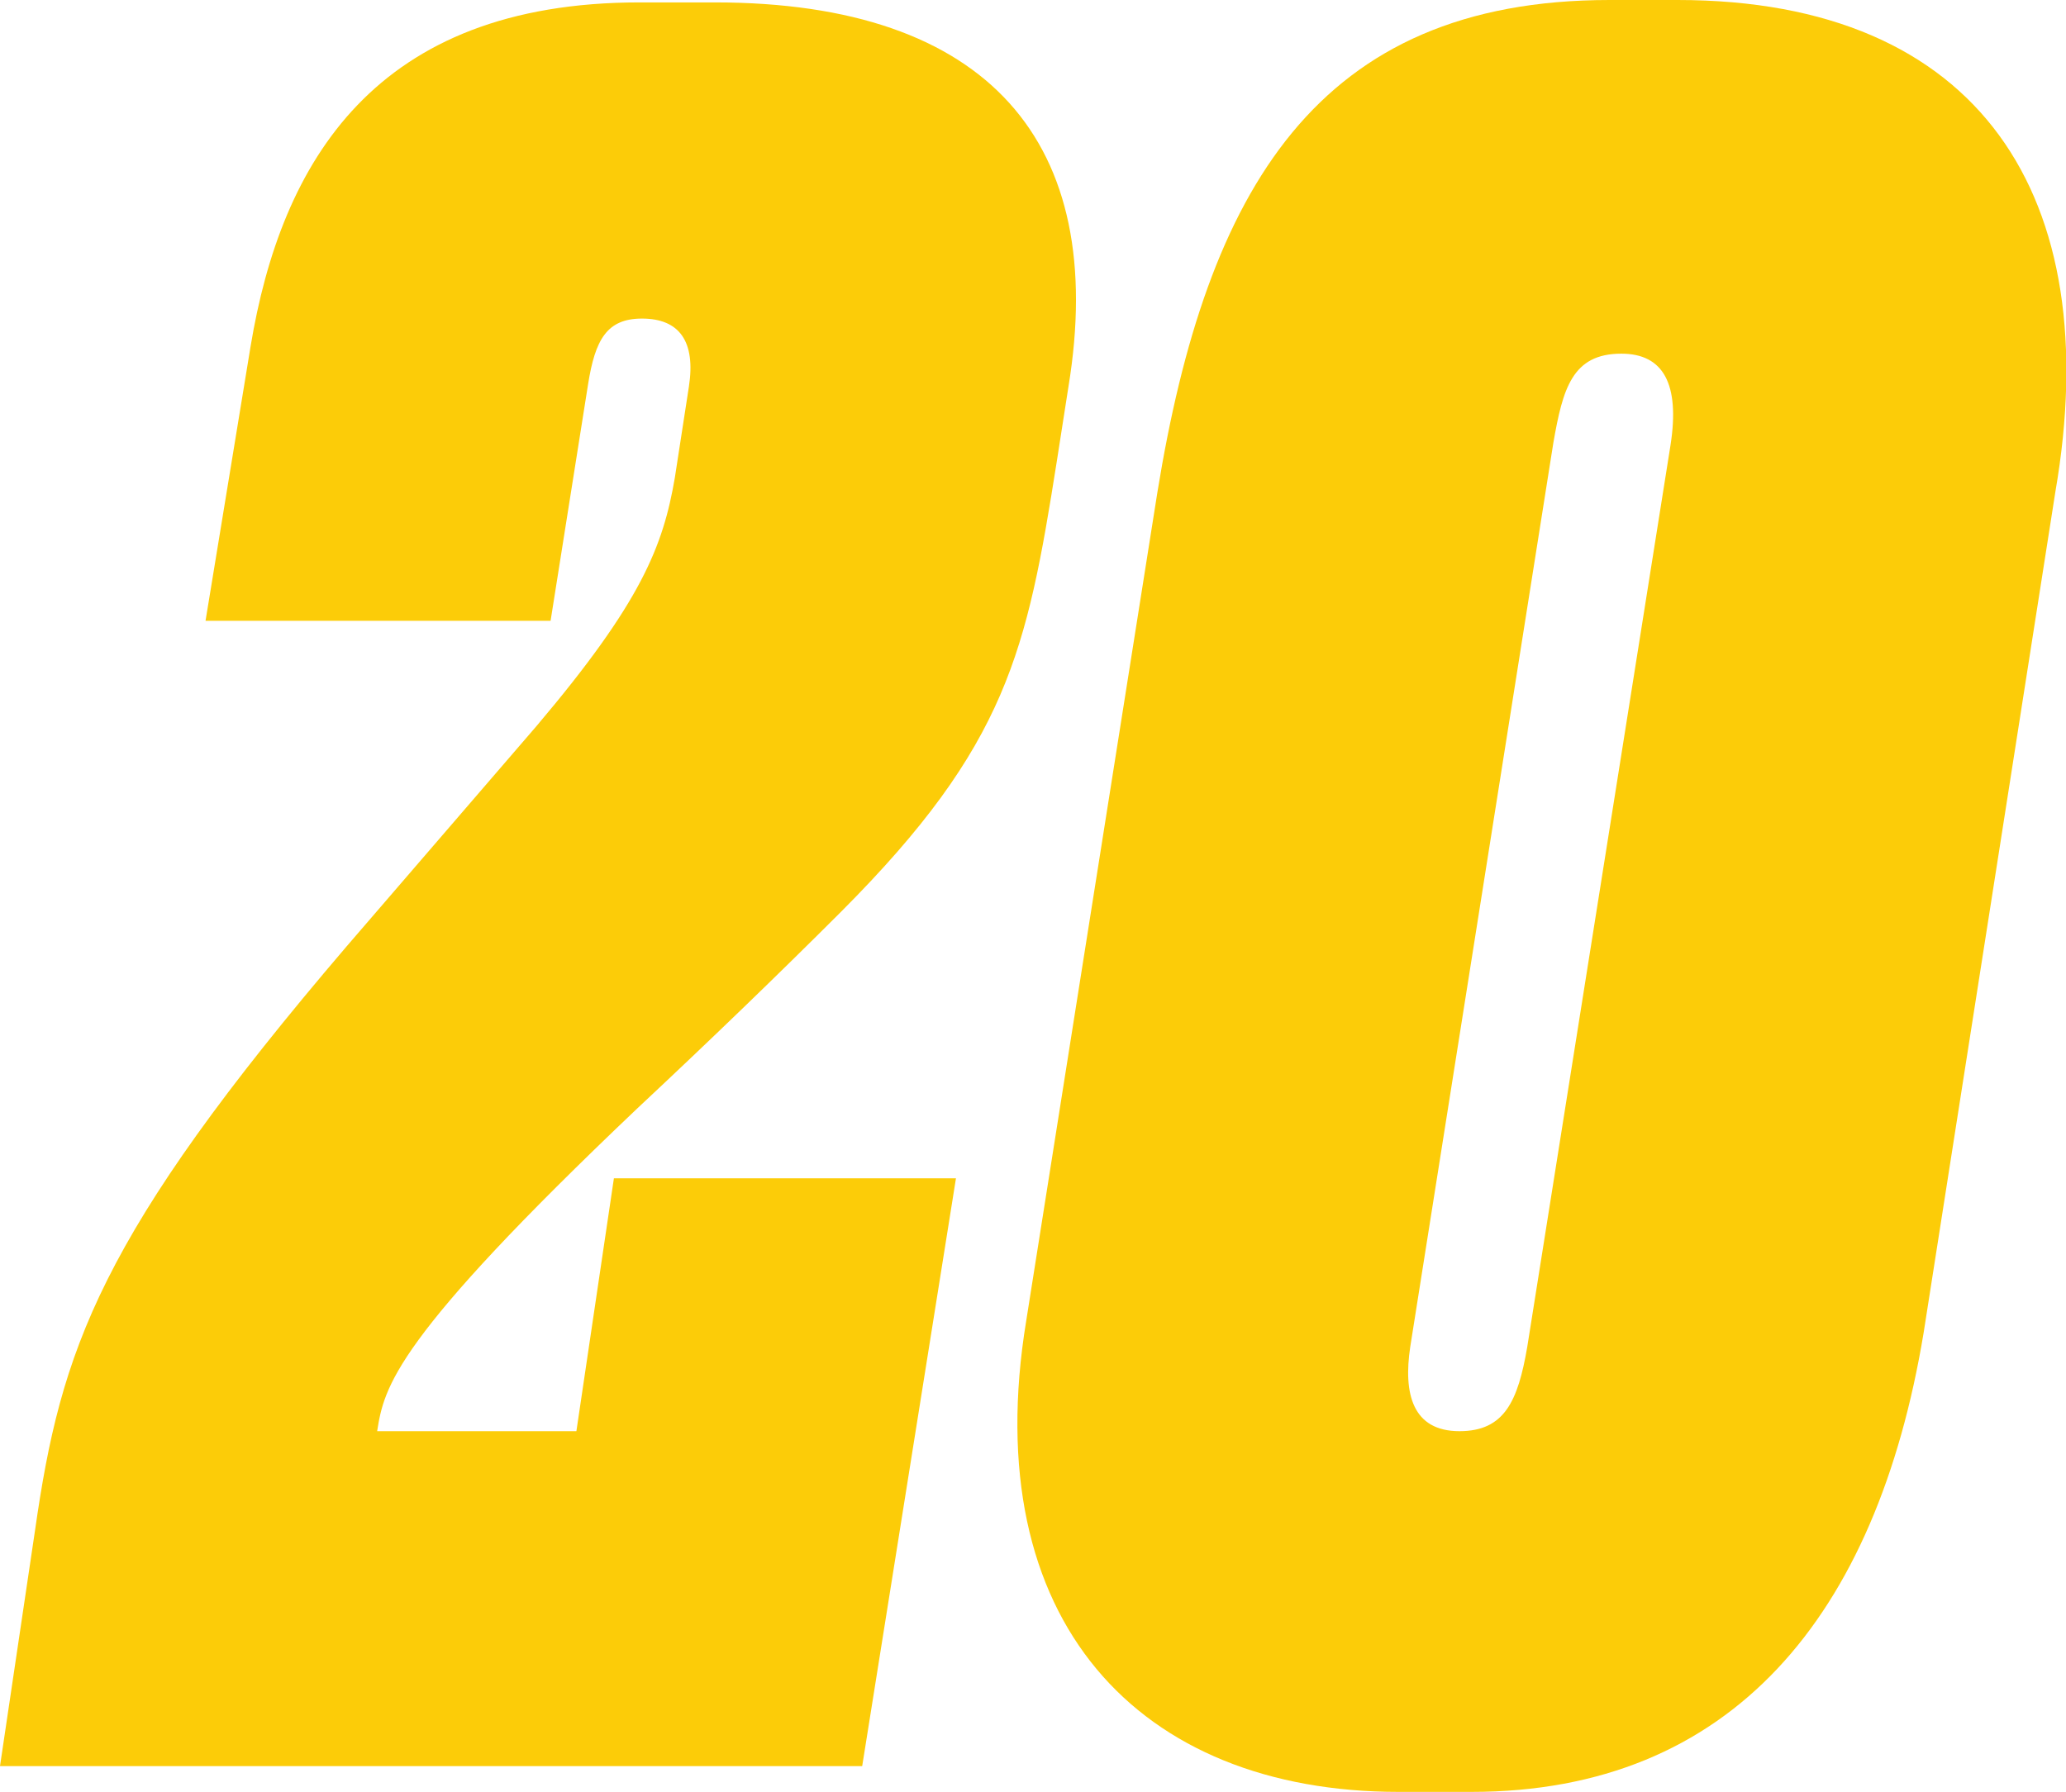
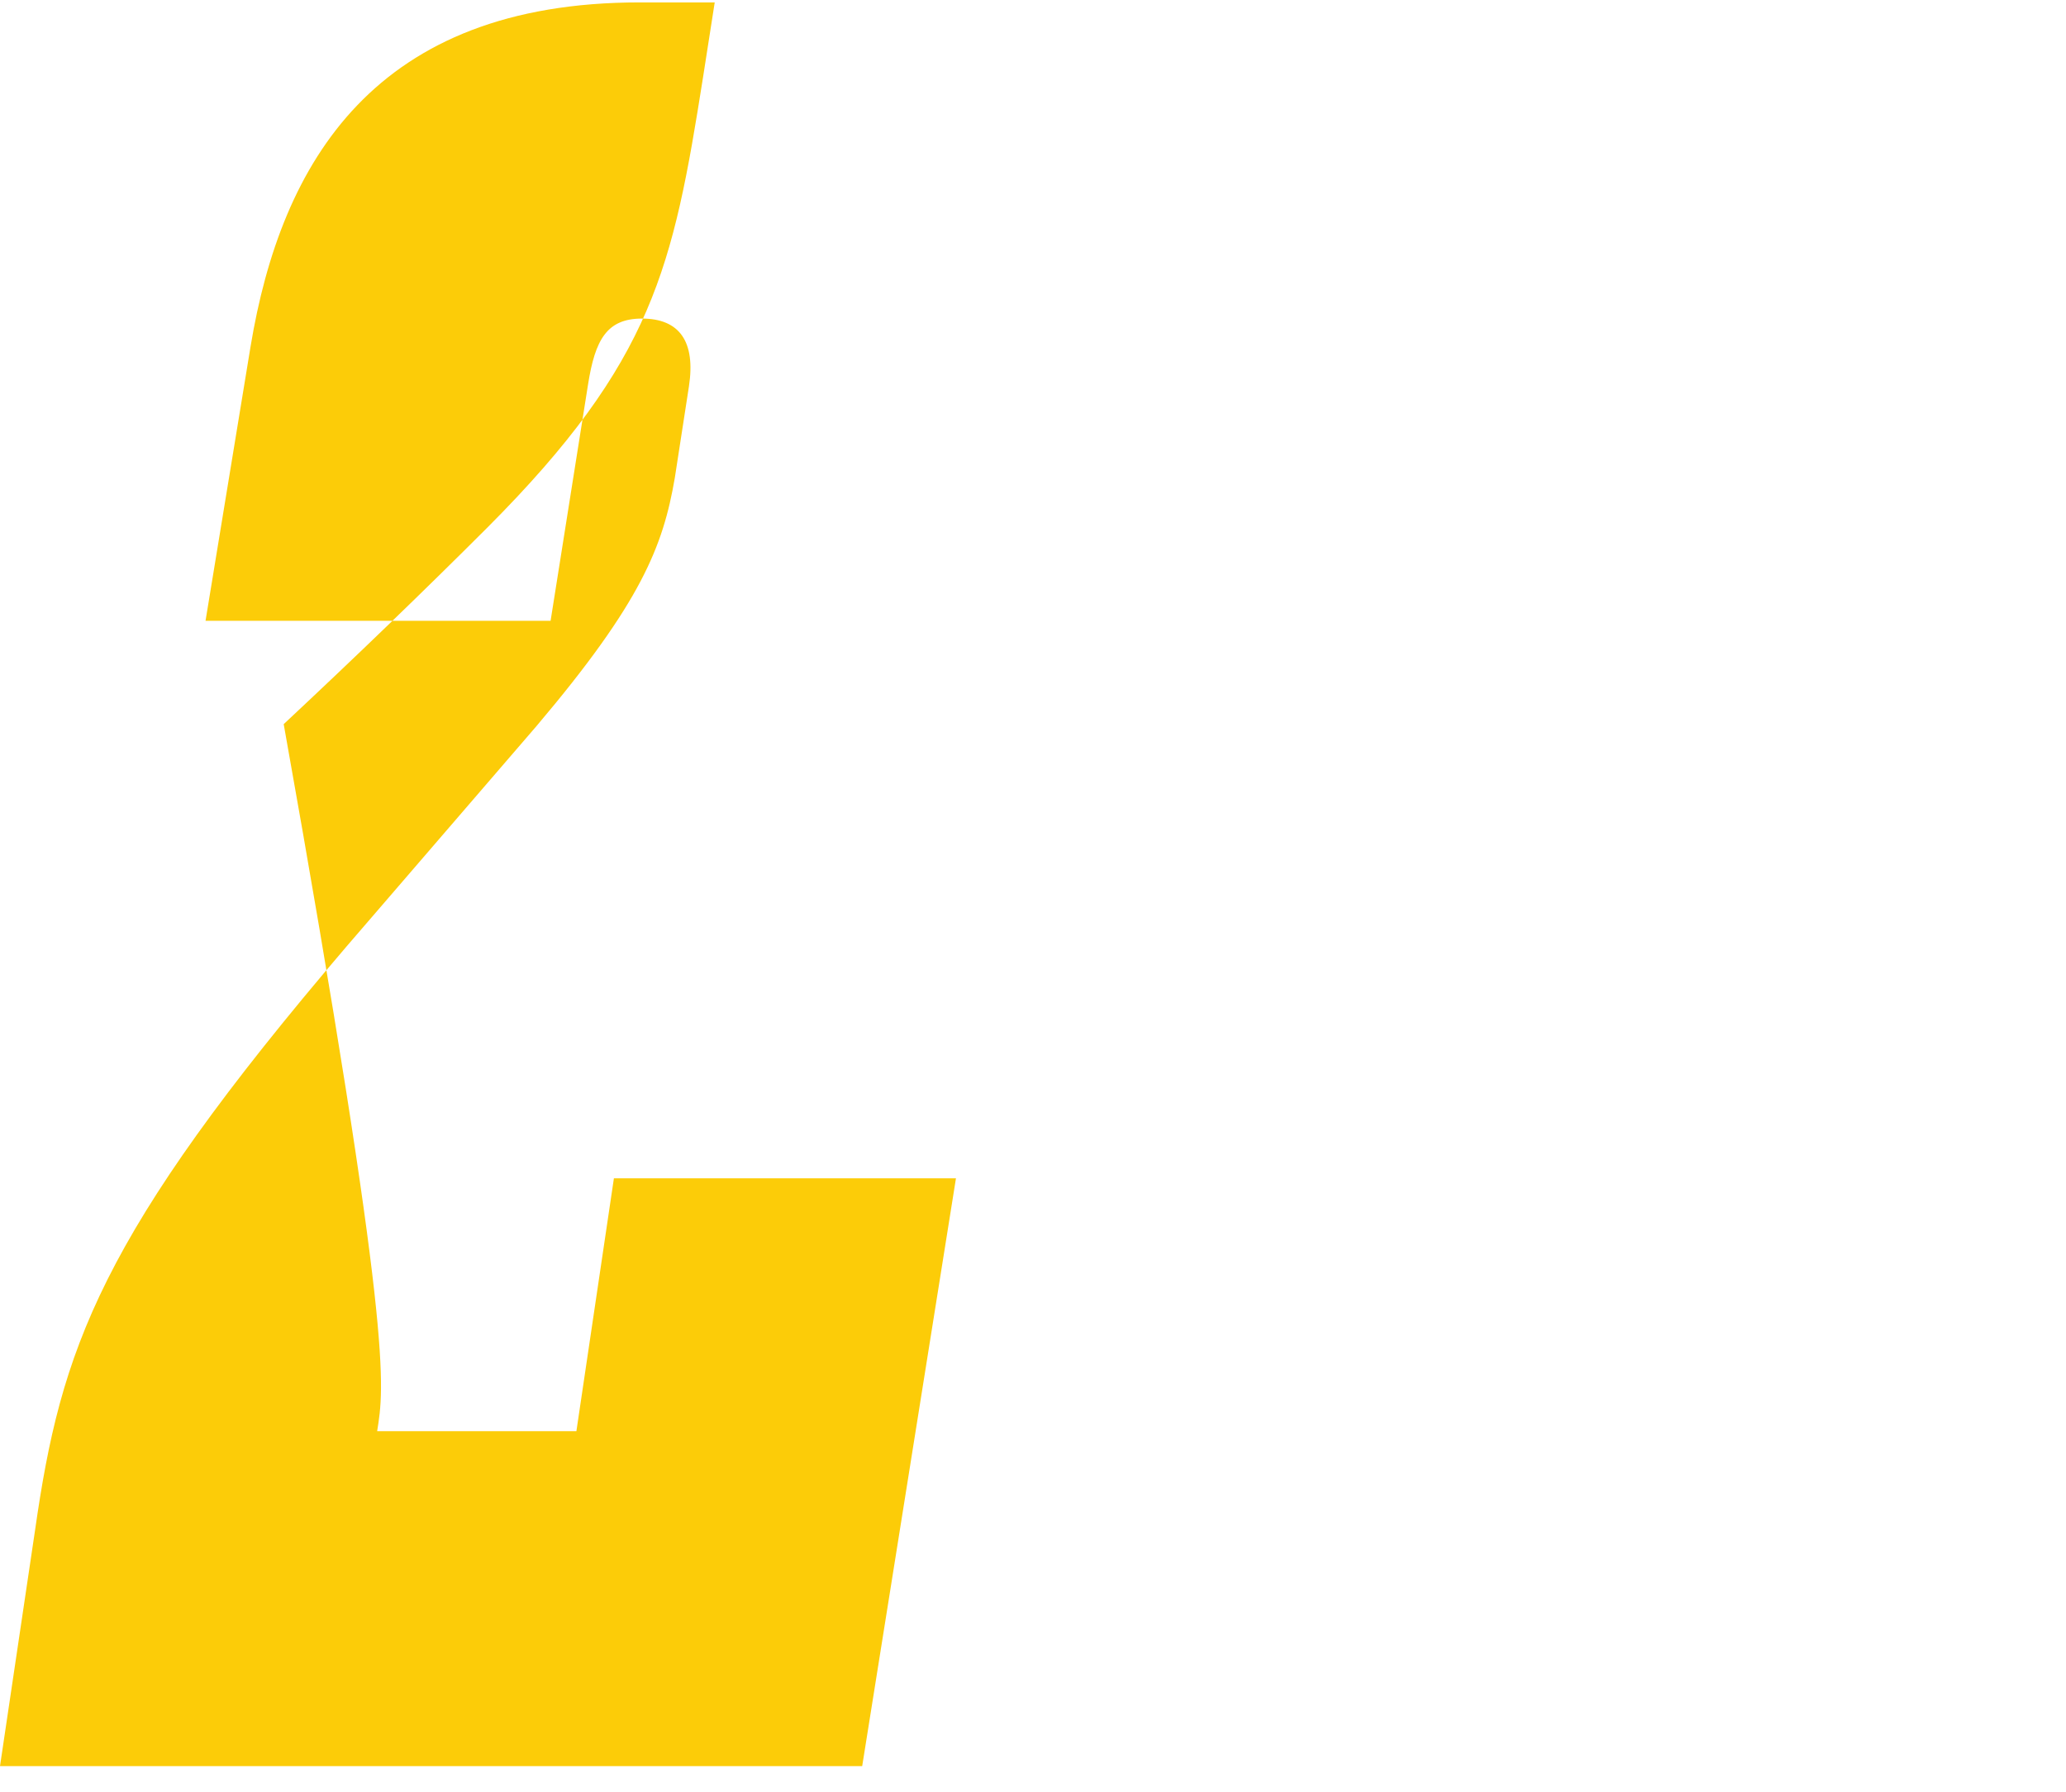
<svg xmlns="http://www.w3.org/2000/svg" viewBox="0 0 137.71 119.47">
  <defs>
    <style>.cls-1{fill:#fccc08;}</style>
  </defs>
  <g id="Layer_2" data-name="Layer 2">
    <g id="Layer_1-2" data-name="Layer 1">
-       <path class="cls-1" d="M39.2,25.61,36.7,41.39h-23l3-18.28C18.74,10.78,25,.16,42.64.16h5c18.28,0,26.24,9.37,23.58,25.61l-.78,5c-2,12.65-3.28,18.89-14.36,30q-6.33,6.33-13.59,13.12C26.24,89.33,25.61,92.45,25.14,95.42H38.42l2.5-16.86h22.8l-6.25,39.19H0L2.34,102C4.06,90,6.56,82.46,23.11,63.09L35.76,48.41c7-8.27,8.44-12,9.22-16.55l.94-6.09c.46-3-.63-4.53-3.13-4.53C40.45,21.24,39.67,22.65,39.2,25.61Z" />
-       <path class="cls-1" d="M128.22,88.86c-3.13,18.9-12.81,30.61-30.14,30.61H93.23c-17.33,0-28.11-11.4-24.83-31.39L77.15,32.8C80.43,12.65,87.77,0,107.29,0h4.53C132,0,140.4,13.12,137,32.8ZM111.35,29.67c.63-4.06-.47-6.09-3.28-6.09-3.28,0-3.9,2.34-4.53,5.94L94,89.8c-.47,3.12.15,5.62,3.28,5.62,3,0,3.9-2,4.52-5.62Z" />
+       <path class="cls-1" d="M39.2,25.61,36.7,41.39h-23l3-18.28C18.74,10.78,25,.16,42.64.16h5l-.78,5c-2,12.65-3.28,18.89-14.36,30q-6.33,6.33-13.59,13.12C26.24,89.33,25.61,92.45,25.14,95.42H38.42l2.5-16.86h22.8l-6.25,39.19H0L2.34,102C4.06,90,6.56,82.46,23.11,63.09L35.76,48.41c7-8.27,8.44-12,9.22-16.55l.94-6.09c.46-3-.63-4.53-3.13-4.53C40.45,21.24,39.67,22.65,39.2,25.61Z" />
    </g>
  </g>
</svg>